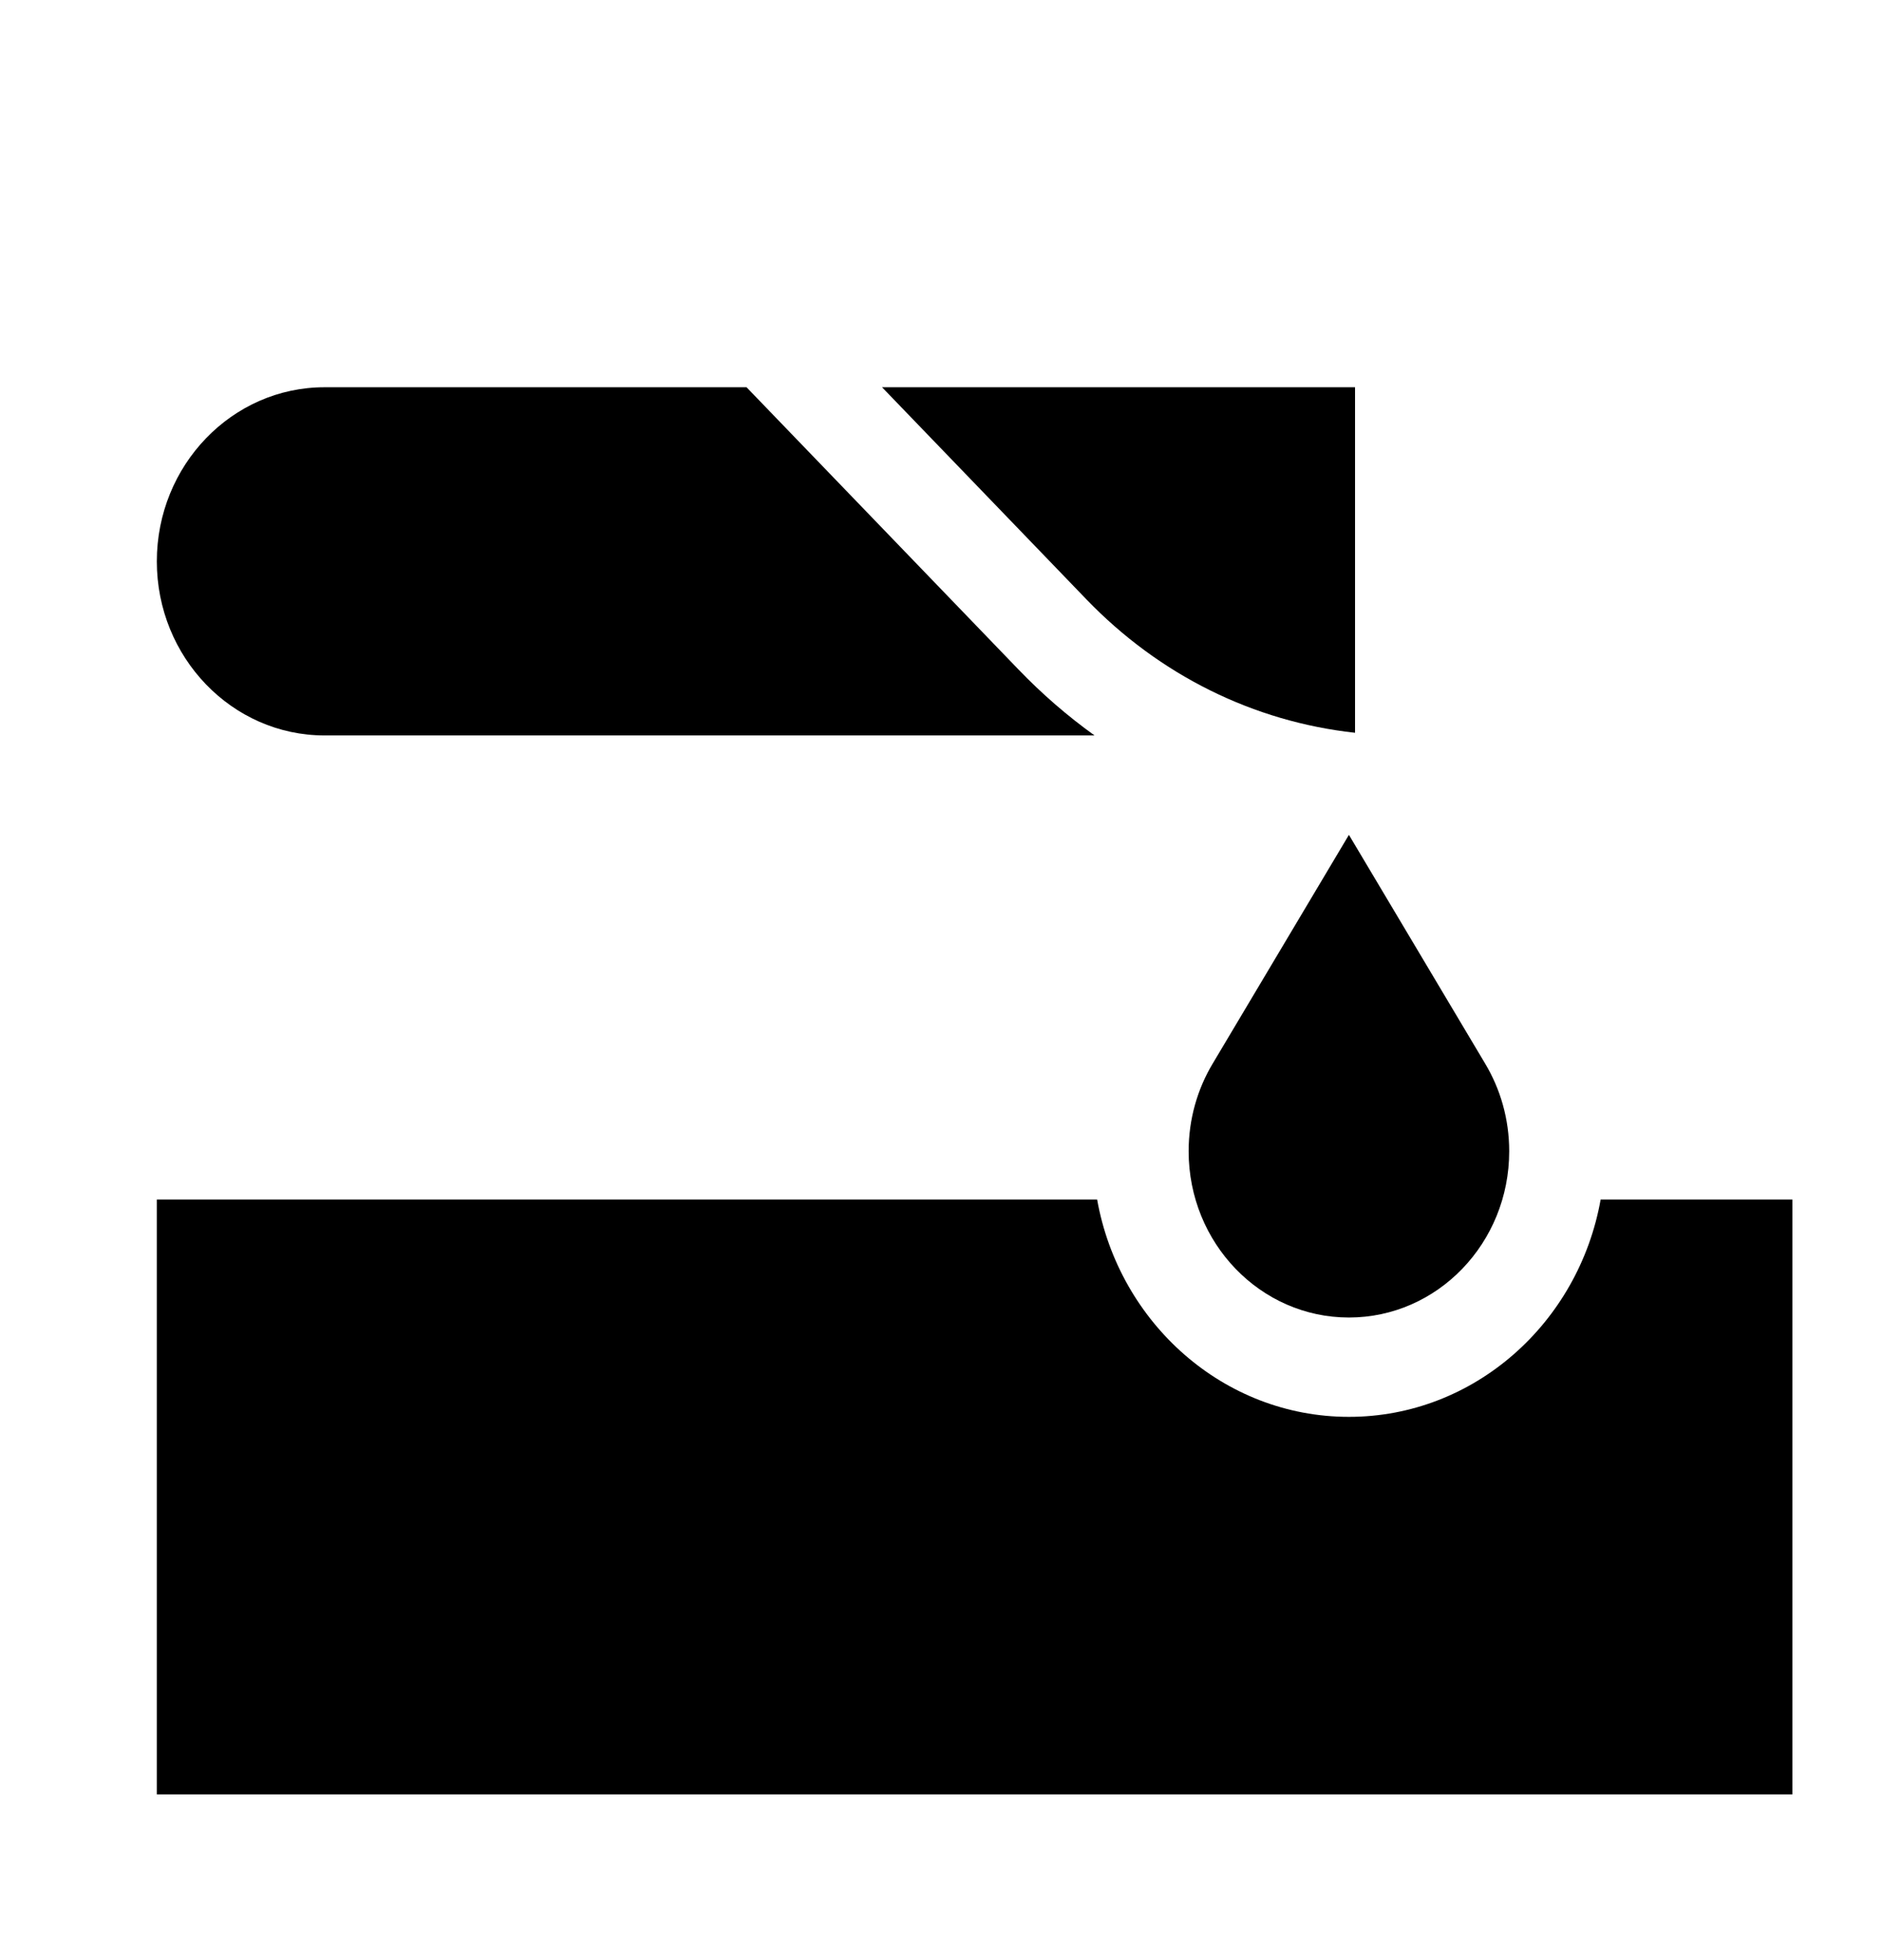
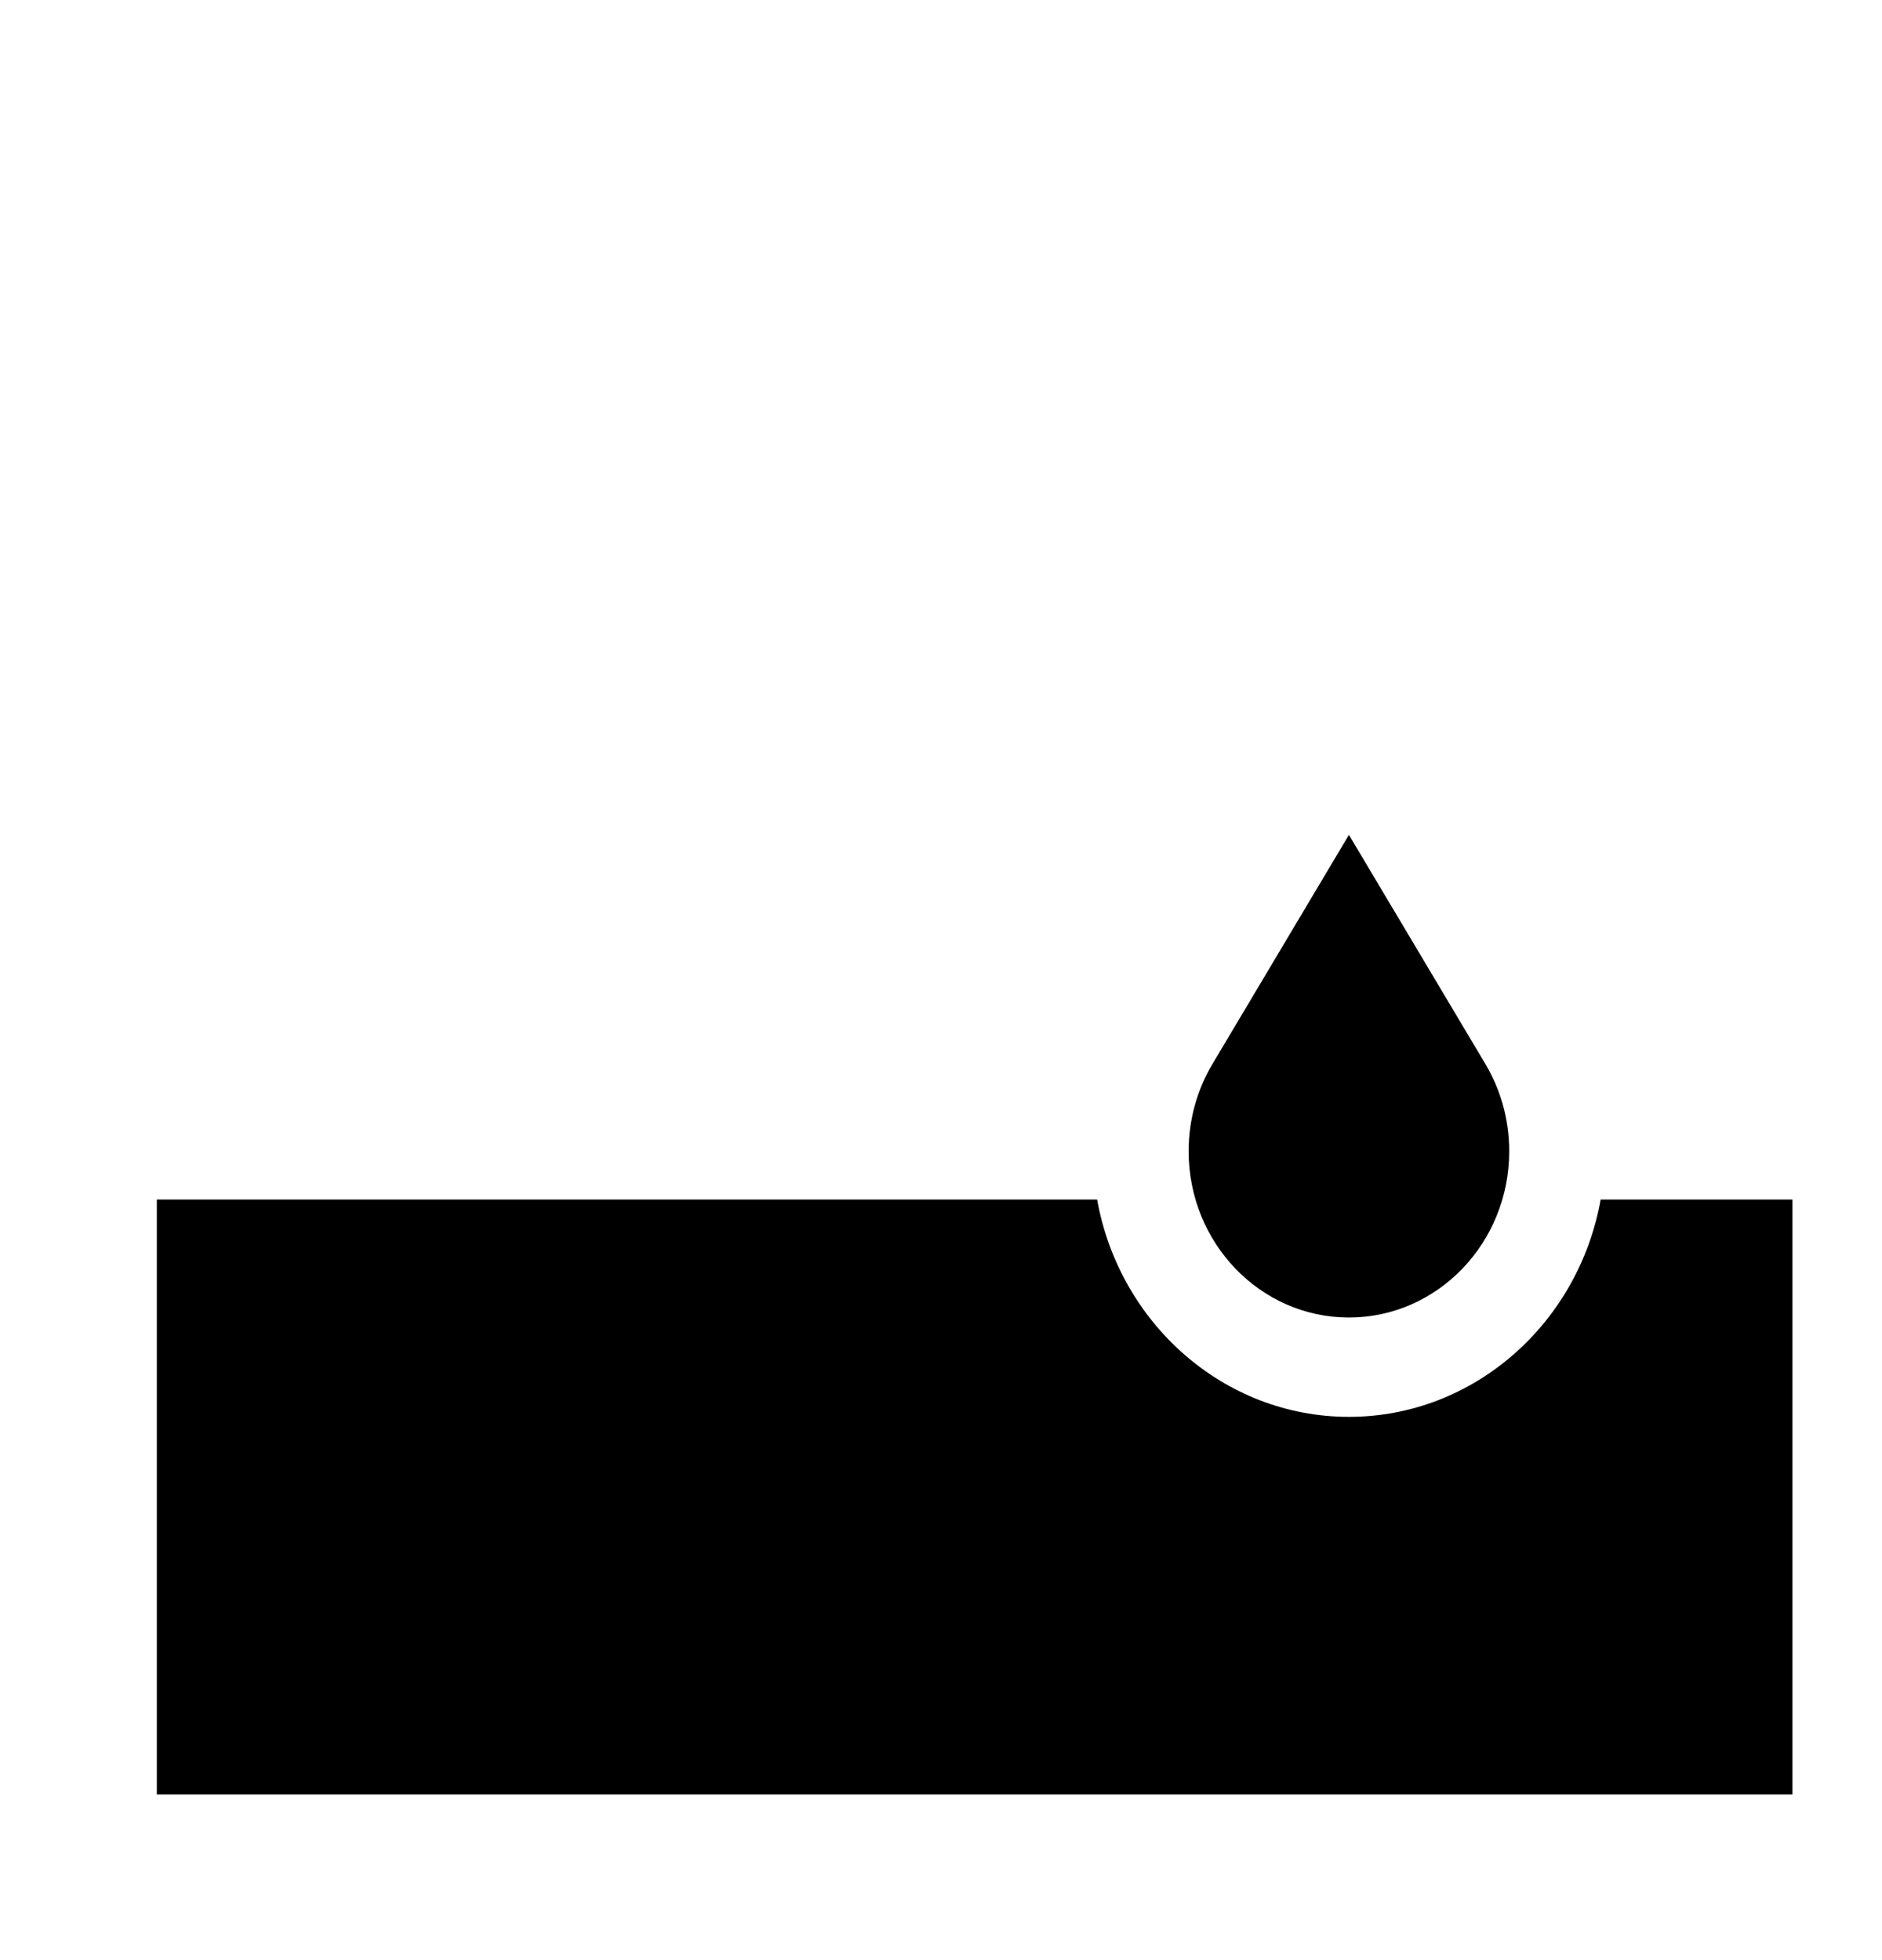
<svg xmlns="http://www.w3.org/2000/svg" width="24" height="25" viewBox="0 0 24 25" fill="none">
  <path d="M20.412 15.299C20.132 16.874 18.799 18.071 17.202 18.071C15.604 18.071 14.272 16.874 13.991 15.299H2V22.886H22.857V15.299H20.412Z" fill="black" />
  <path d="M17.202 16.804C18.331 16.804 19.246 15.854 19.246 14.683C19.246 14.272 19.133 13.889 18.939 13.565L17.202 10.648L15.465 13.565C15.271 13.889 15.158 14.272 15.158 14.683C15.158 15.854 16.073 16.804 17.202 16.804Z" fill="black" />
-   <path d="M9.52 4.939H4.139C2.959 4.939 2 5.935 2 7.16C2 8.384 2.959 9.38 4.139 9.38H13.958C13.614 9.133 13.29 8.853 12.989 8.54L9.52 4.939Z" fill="black" />
-   <path d="M17.28 4.939H11.248L13.853 7.643C14.786 8.612 15.986 9.204 17.28 9.346V4.939H17.28Z" fill="black" />
</svg>